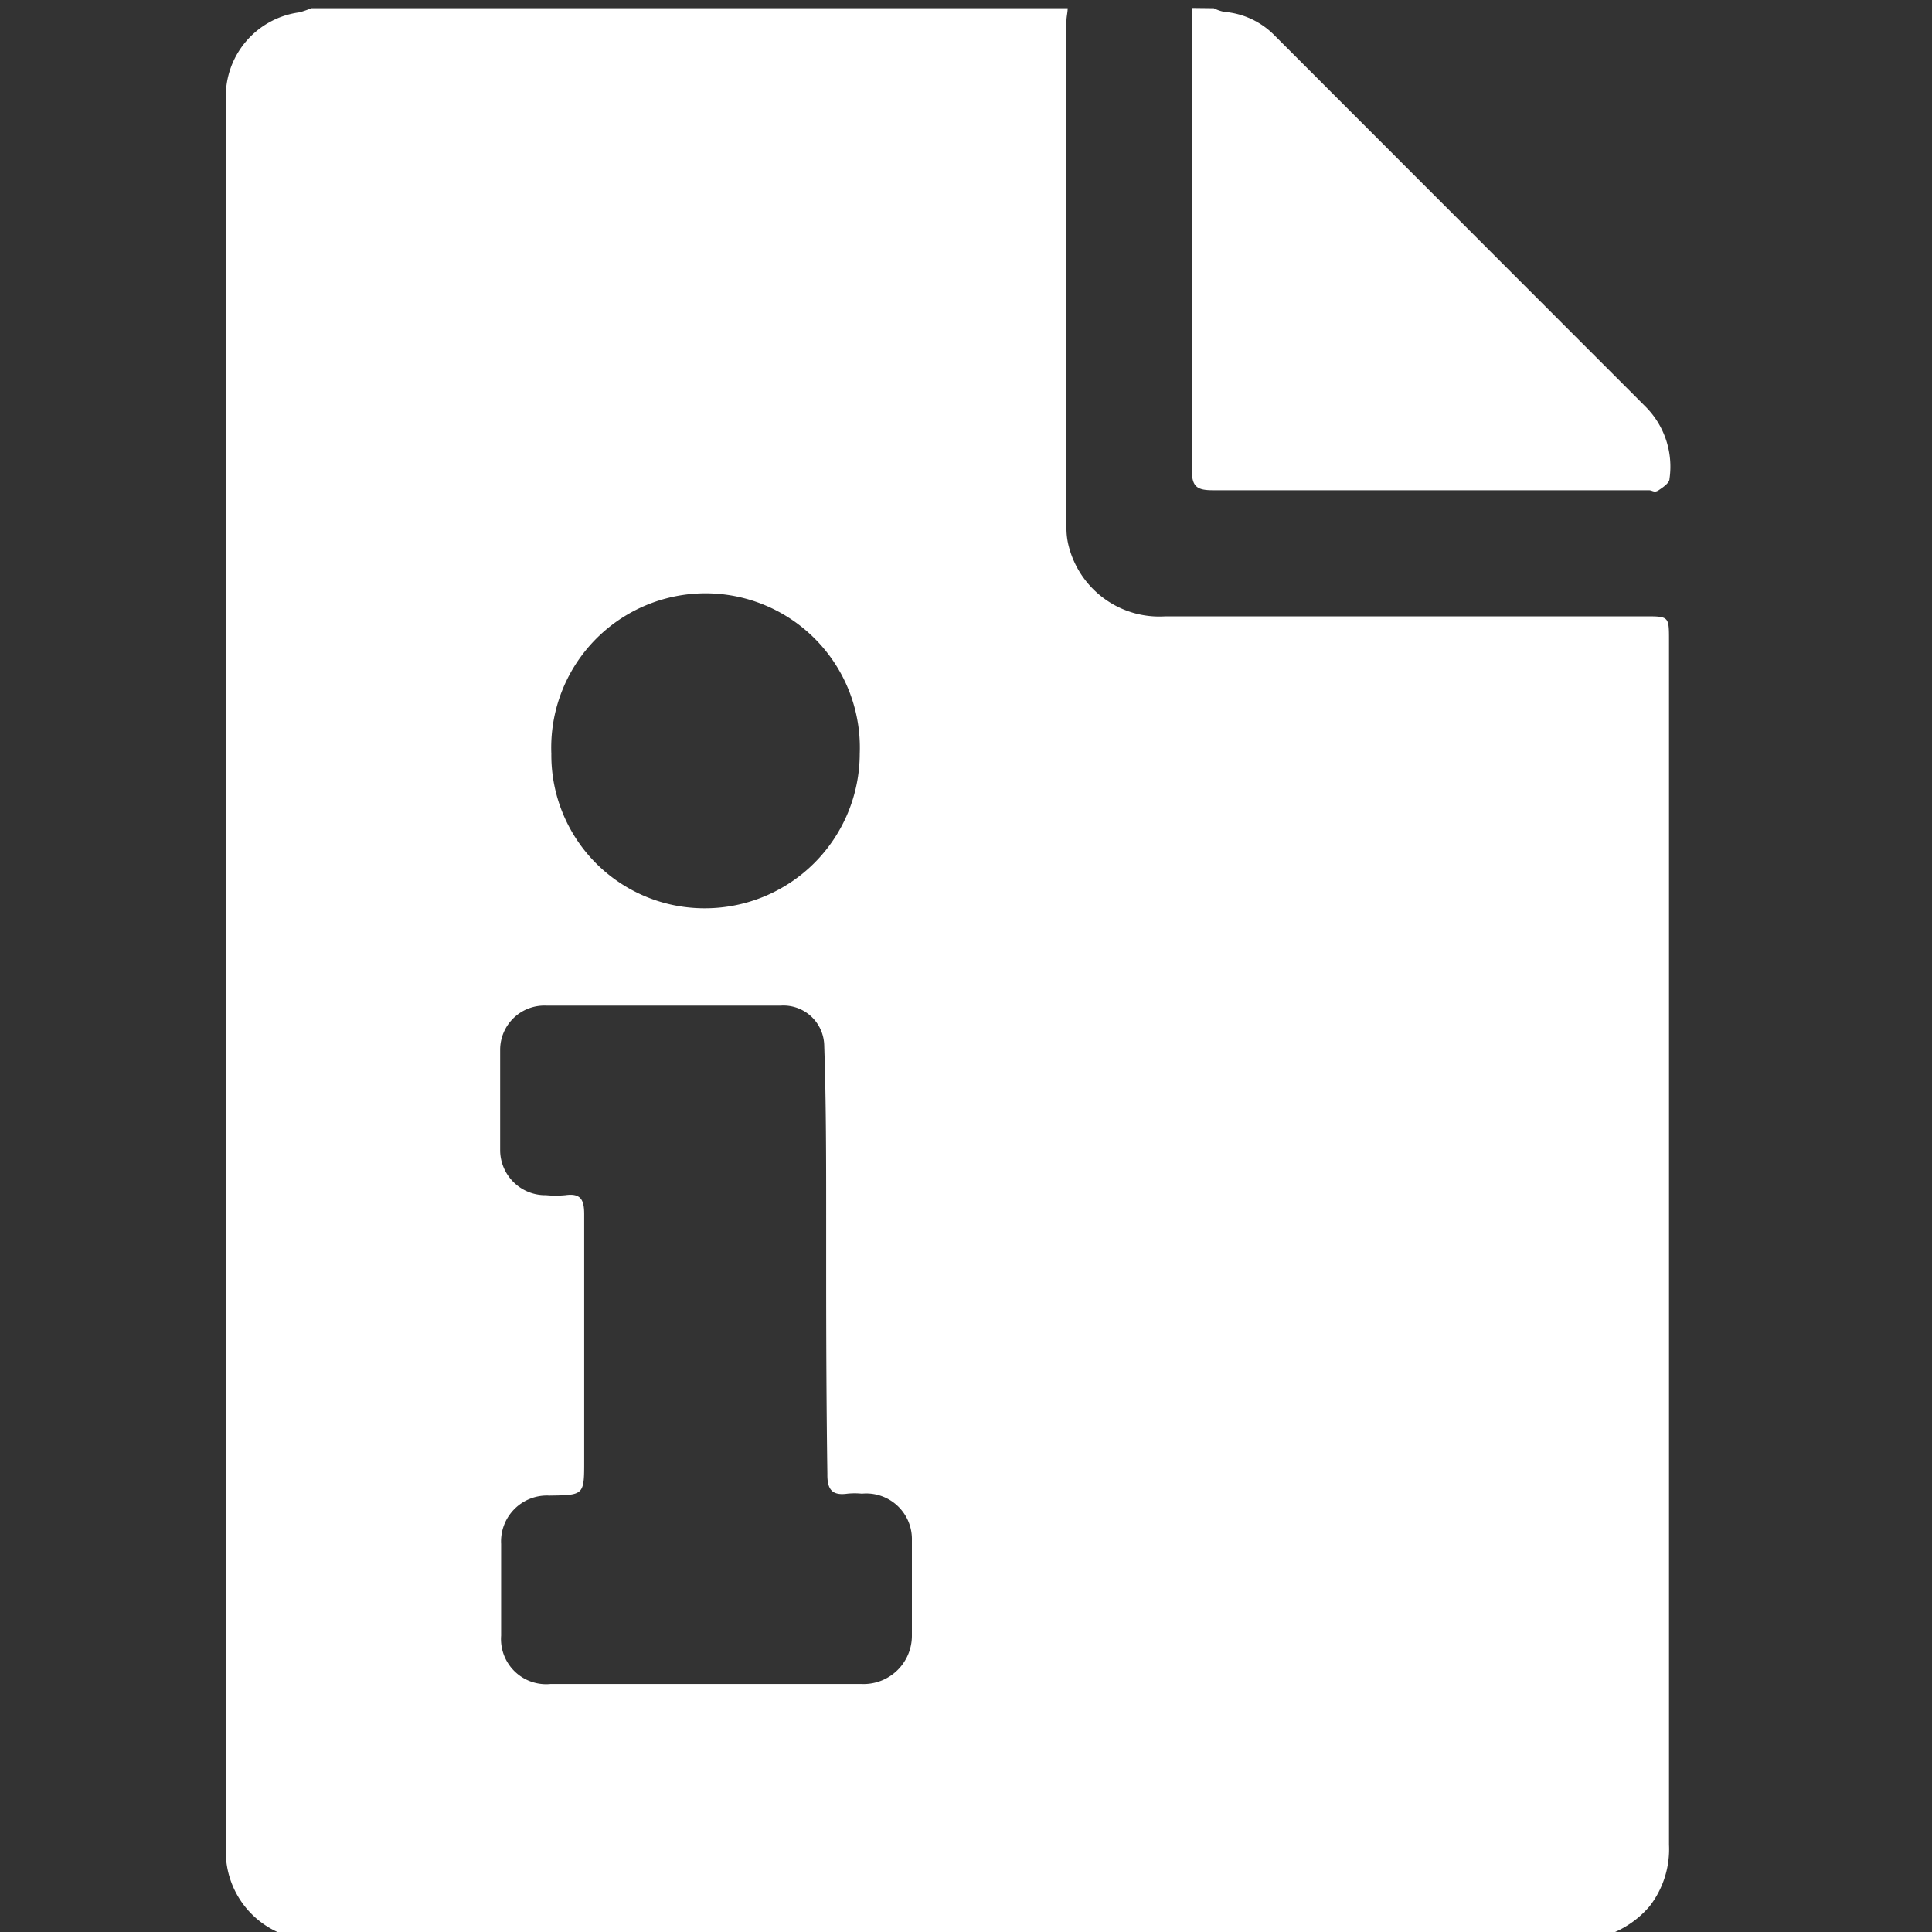
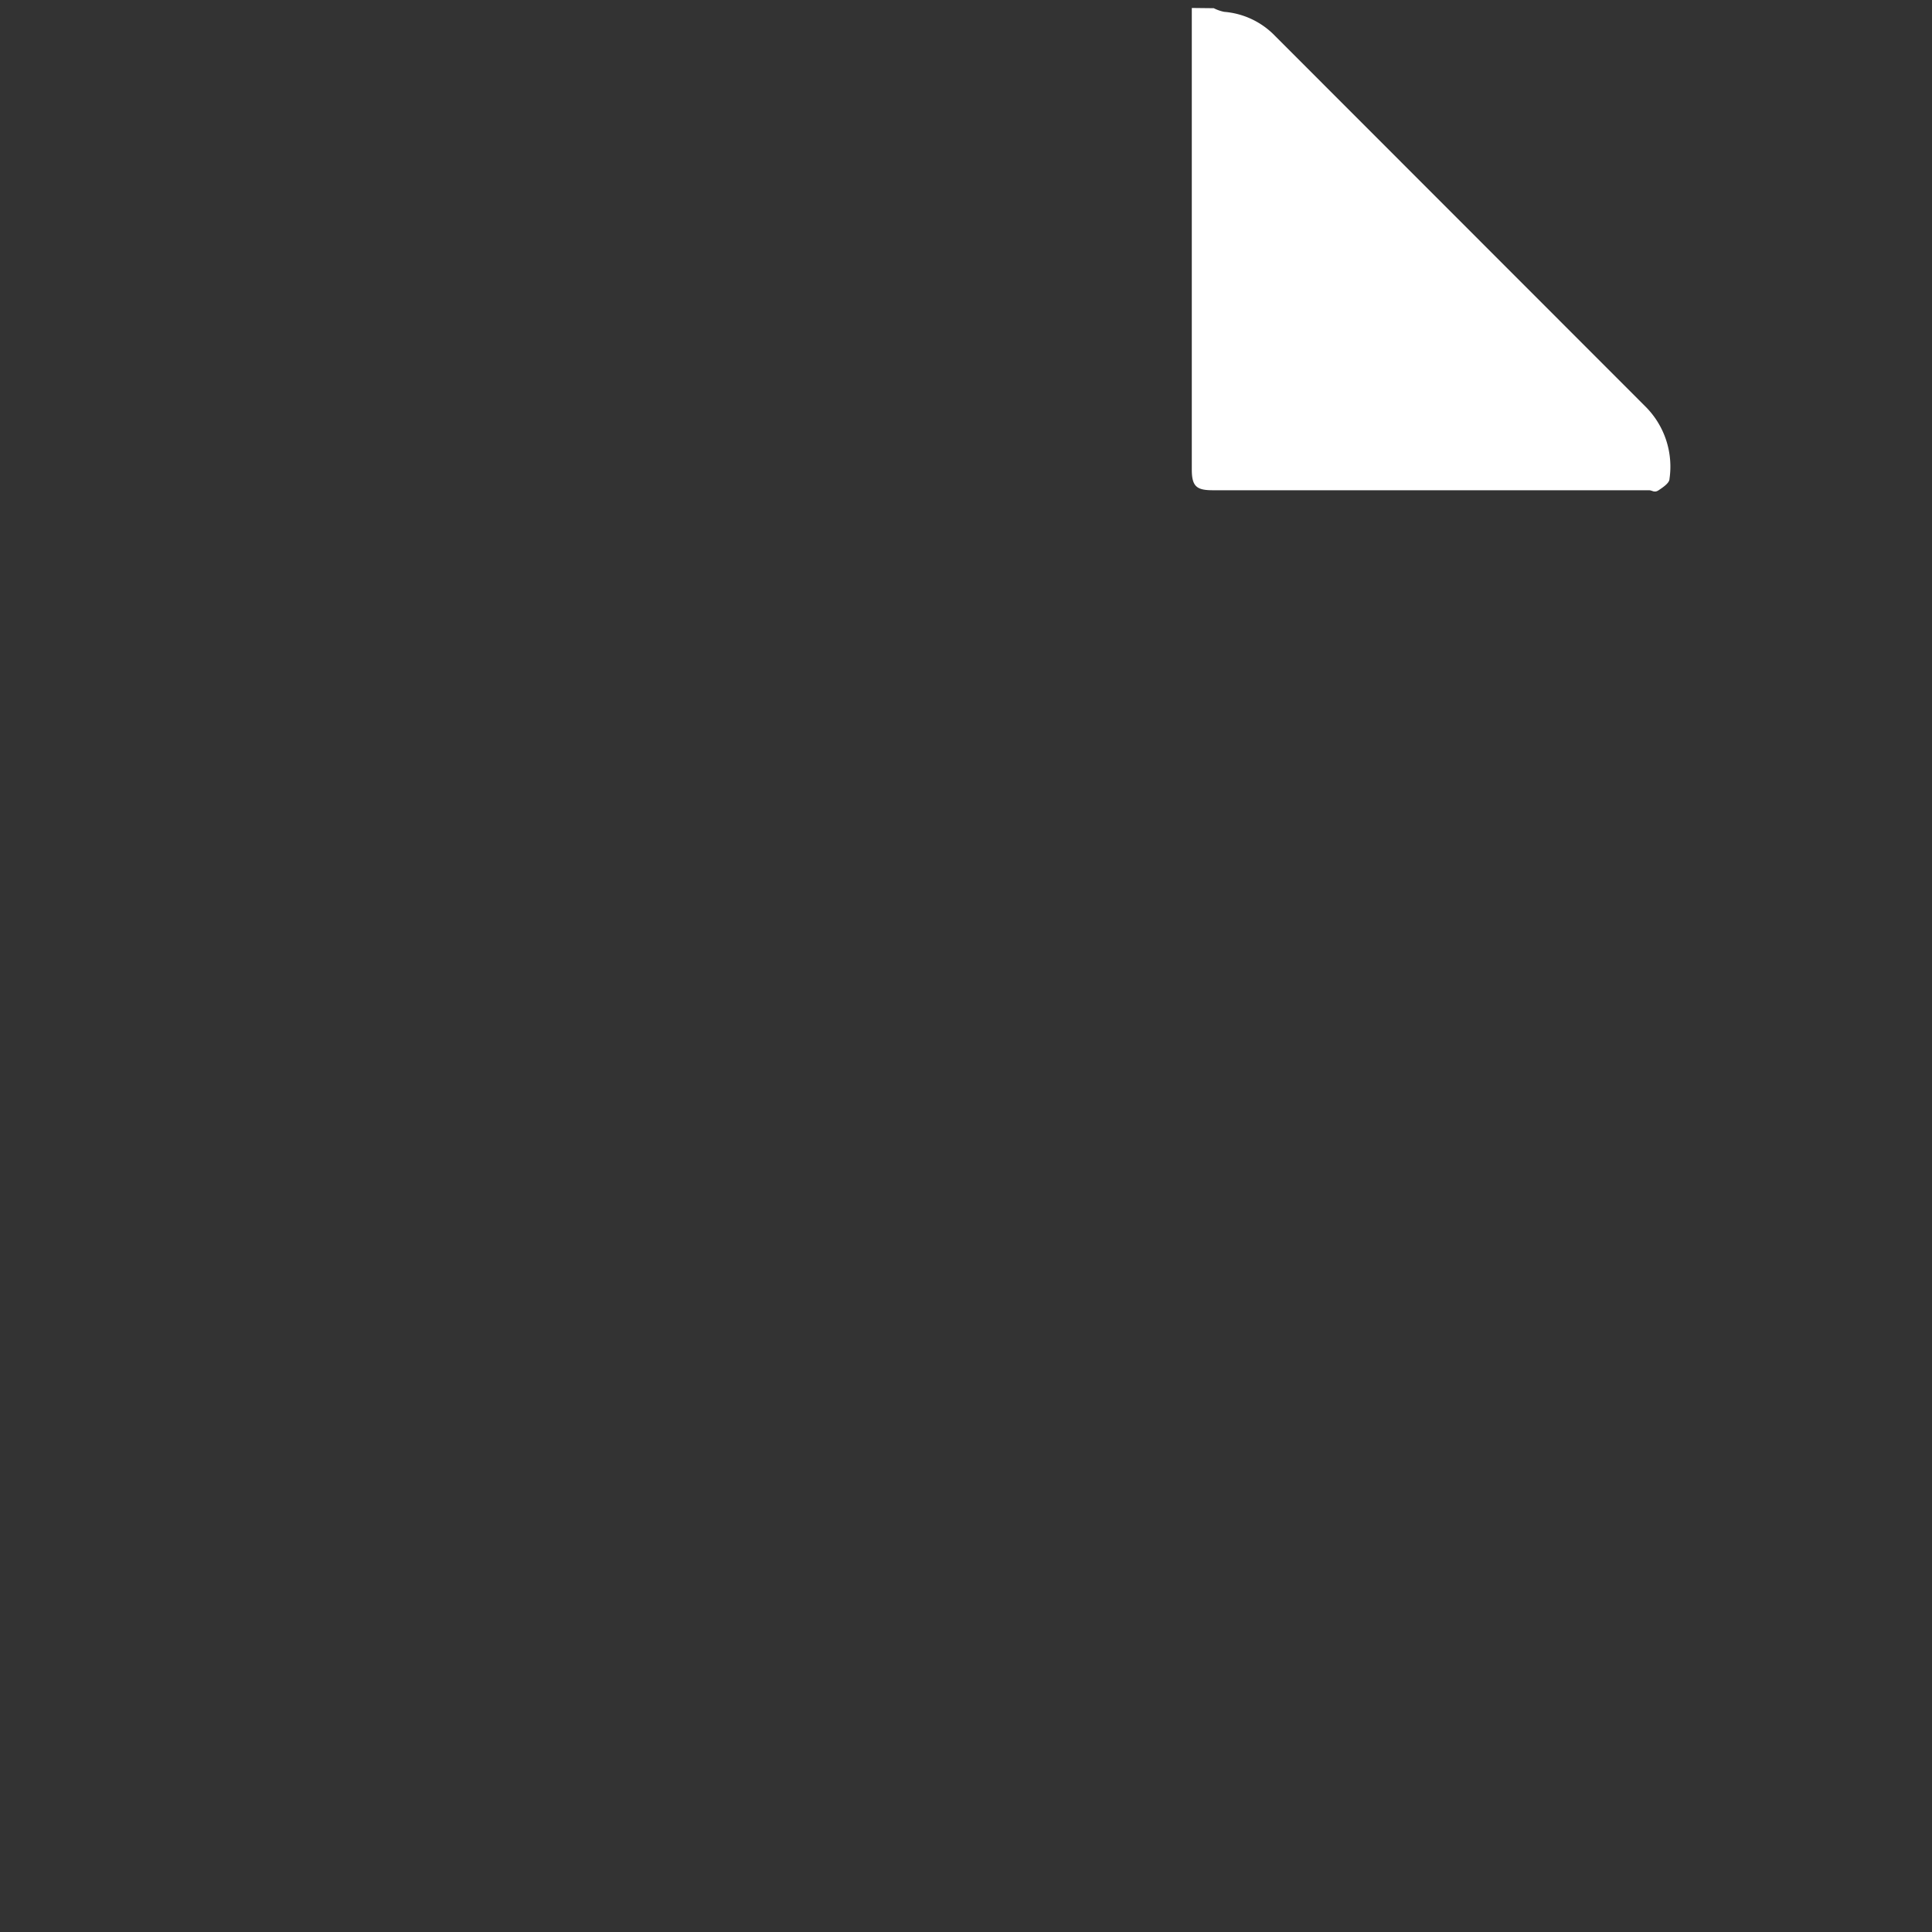
<svg xmlns="http://www.w3.org/2000/svg" id="Layer_1" data-name="Layer 1" viewBox="0 0 80 80">
  <rect x="0" y="0" width="80" height="80" fill="#333333" stroke="none" />
  <defs>
    <style>.cls-1{fill:#fff;}</style>
  </defs>
  <title>Job Description</title>
-   <path class="cls-1" d="M12.89.34H44.21c0,.17-.05.35-.05.52v21a2.93,2.93,0,0,0,.1.78,3.87,3.87,0,0,0,4,2.88H68.11c1,0,1,0,1,1V43.31q0,16.53,0,33.08a3.86,3.86,0,0,1-.8,2.54,4,4,0,0,1-3.37,1.4H13.22a3.67,3.67,0,0,1-3.87-3.77q0-36.24,0-72.5A3.51,3.51,0,0,1,12.4.51,4,4,0,0,0,12.89.34ZM34.21,52.51V50.44c0-2.38,0-4.76-.08-7.13a1.69,1.69,0,0,0-1.8-1.67H22.61a1.83,1.83,0,0,0-1.9,1.82q0,2.1,0,4.2a1.87,1.87,0,0,0,1.9,1.83,4.28,4.28,0,0,0,.8,0c.64-.09.78.19.78.79,0,3.4,0,6.8,0,10.2,0,1.43,0,1.43-1.44,1.45a1.9,1.9,0,0,0-2,2c0,1.27,0,2.54,0,3.8a1.87,1.87,0,0,0,2.05,2c4.29,0,8.57,0,12.86,0a2,2,0,0,0,2.1-2c0-1.31,0-2.63,0-3.94a1.89,1.89,0,0,0-2.07-1.94,3,3,0,0,0-.6,0c-.64.09-.84-.18-.83-.82C34.22,58.24,34.21,55.37,34.21,52.51ZM22.83,31.21a6.34,6.34,0,0,0,6.37,6.4,6.41,6.41,0,0,0,6.4-6.4,6.39,6.39,0,1,0-12.77,0Z" />
  <path class="cls-1" d="M50.26.34a1.69,1.69,0,0,0,.43.15,3.29,3.29,0,0,1,2.11,1L68.13,16.83a3.51,3.51,0,0,1,1,3c0,.17-.27.35-.45.47s-.26,0-.4,0c-6,0-12,0-18.06,0-.66,0-.87-.15-.87-.85,0-6.09,0-12.17,0-18.26,0-.29,0-.58,0-.86Z" />
</svg>